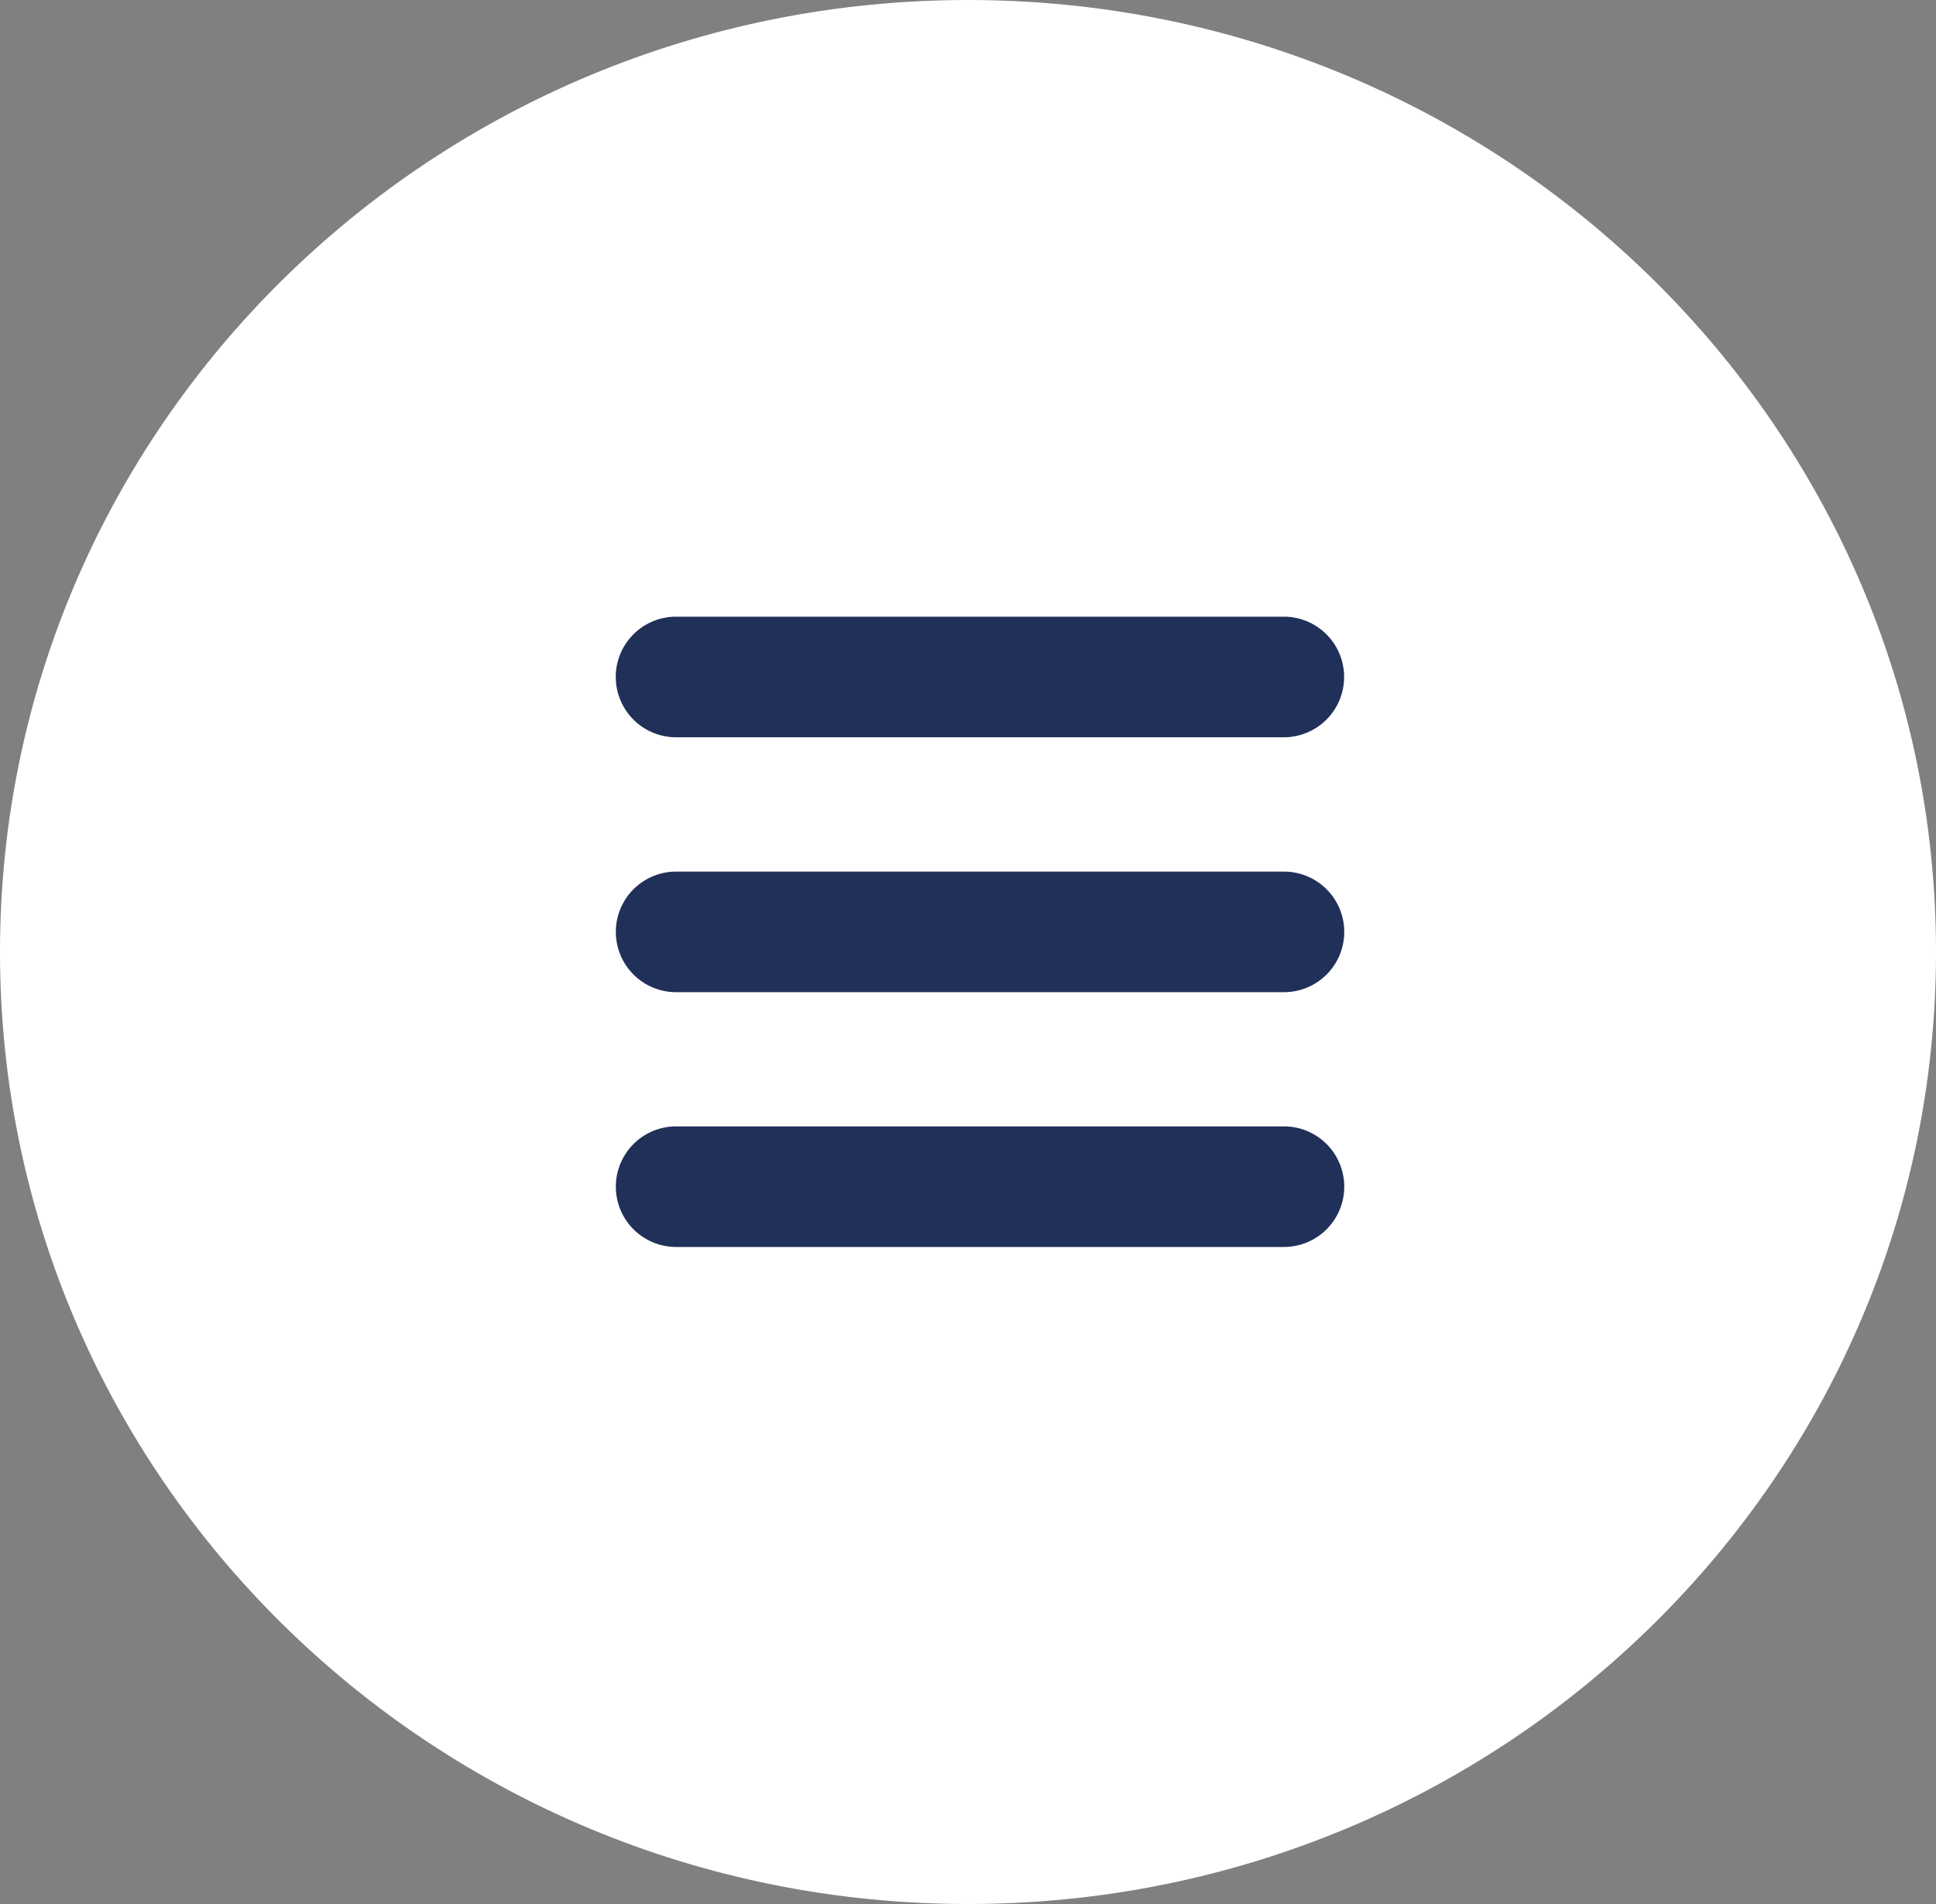
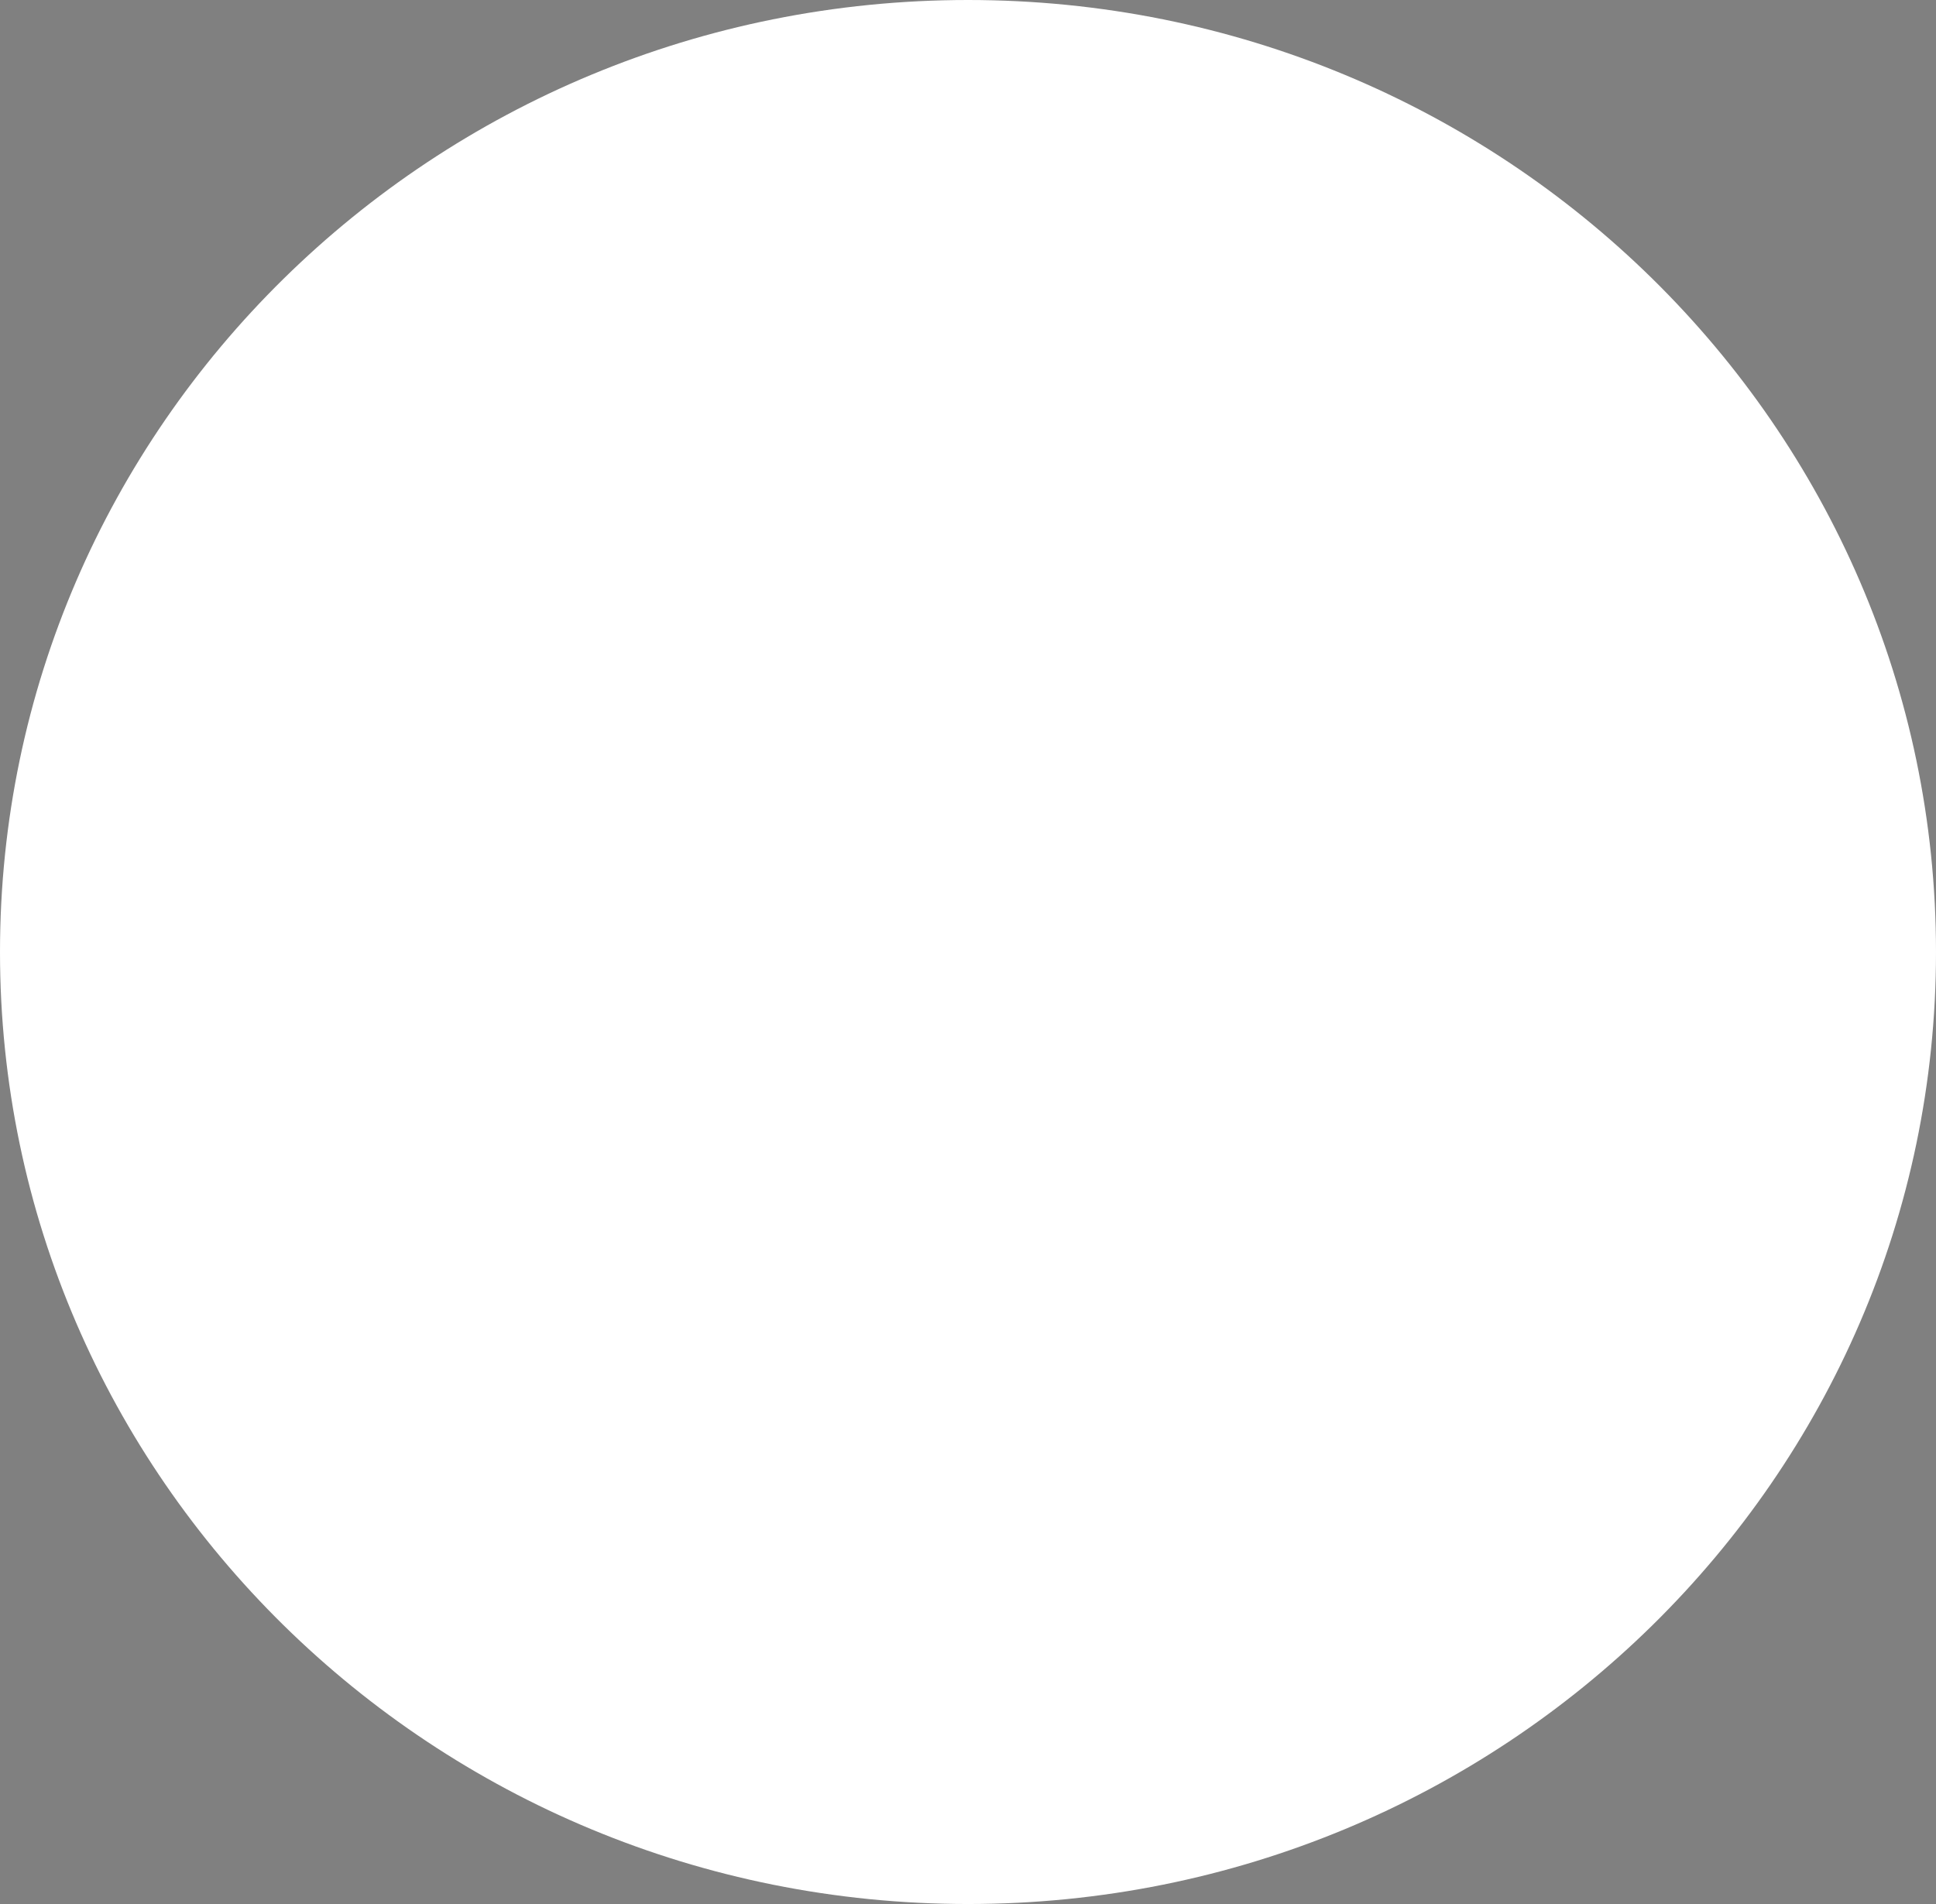
<svg xmlns="http://www.w3.org/2000/svg" width="61" height="60" viewBox="0 0 61 60">
  <rect x="0" y="0" width="61" height="60" fill="#808080" stroke="none" />
  <g id="Grupo_624" data-name="Grupo 624" transform="translate(-1731 -36)">
    <path id="Trazado_765" data-name="Trazado 765" d="M30.5,0C47.345,0,61,13.431,61,30S47.345,60,30.5,60,0,46.569,0,30,13.655,0,30.5,0Z" transform="translate(1731 36)" fill="#fff" />
    <g id="menu" transform="translate(1750.341 55.431)">
-       <path id="Trazado_359" data-name="Trazado 359" d="M7.712,40.386a1.9,1.9,0,0,1,1.9-1.9h19.15a1.9,1.9,0,1,1,0,3.8H9.613a1.9,1.9,0,0,1-1.9-1.9Zm22.954,8.033a1.9,1.9,0,0,1-1.9,1.9H9.615a1.9,1.9,0,0,1,0-3.8H28.766a1.9,1.9,0,0,1,1.9,1.9Zm0,8.029a1.9,1.9,0,0,1-1.9,1.9H9.615a1.9,1.9,0,1,1,0-3.8H28.766a1.9,1.9,0,0,1,1.9,1.9Z" transform="translate(-7.652 -38.484)" fill="#203059" />
-     </g>
+       </g>
  </g>
</svg>